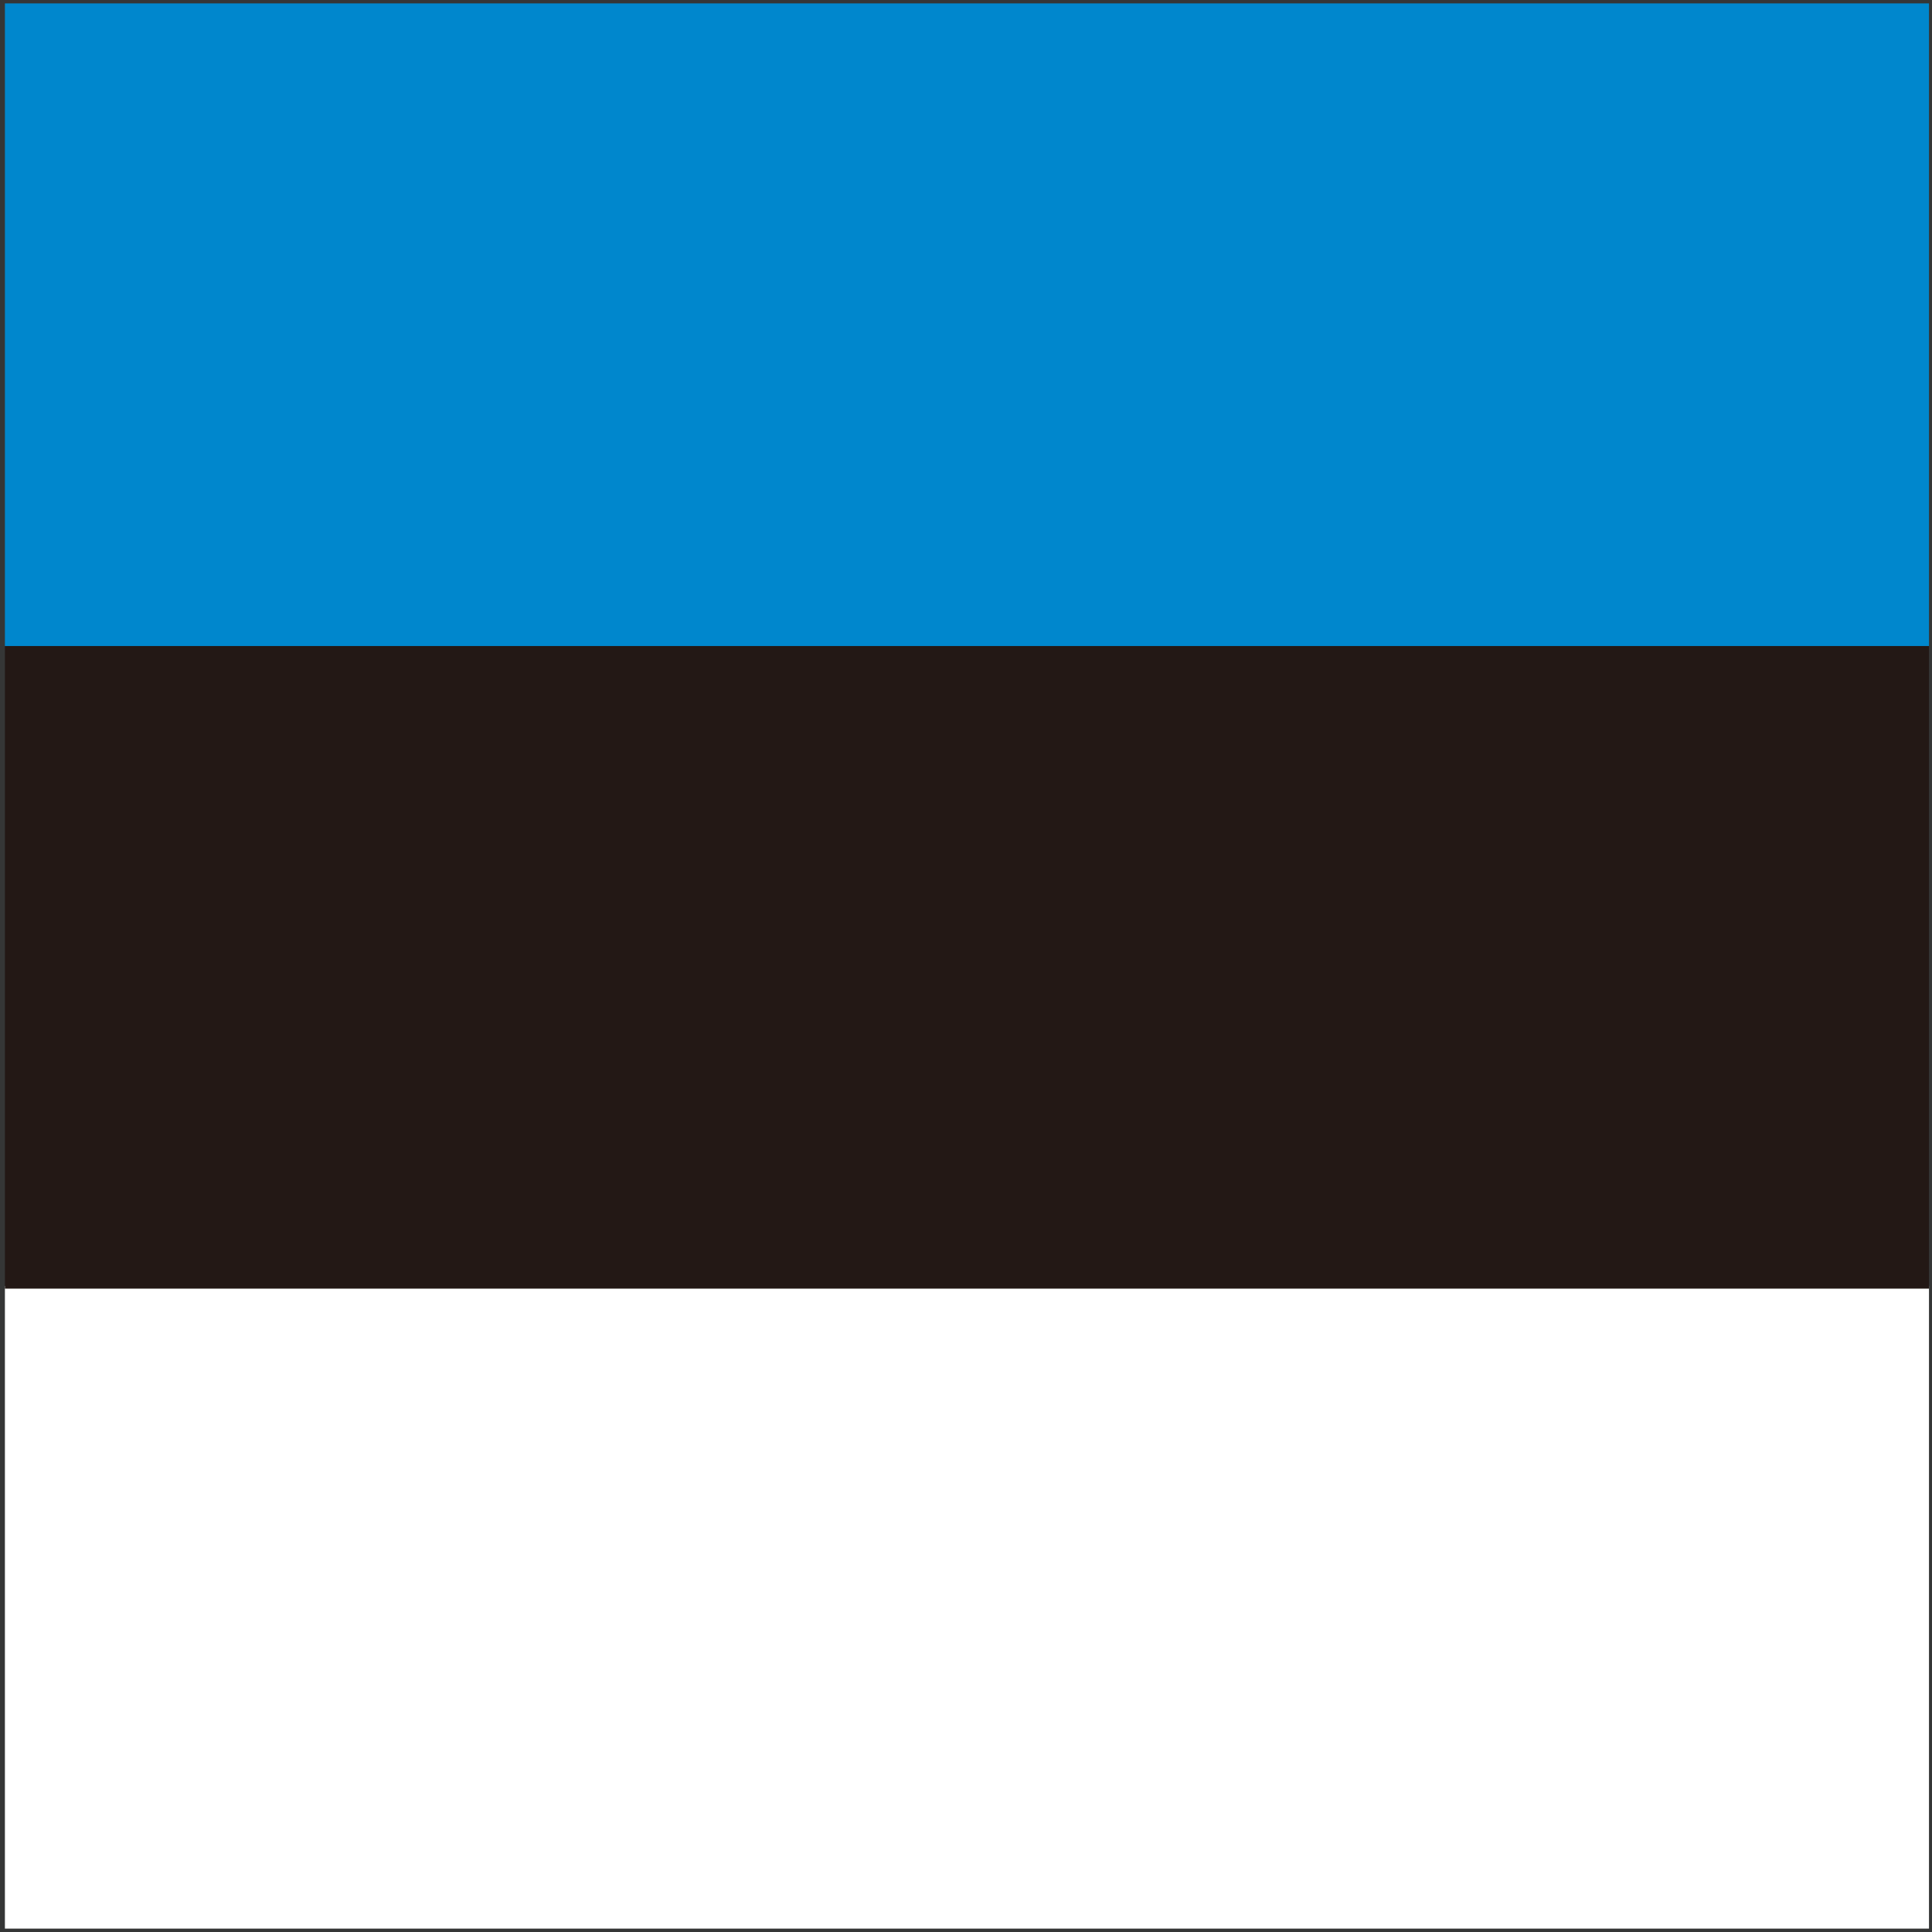
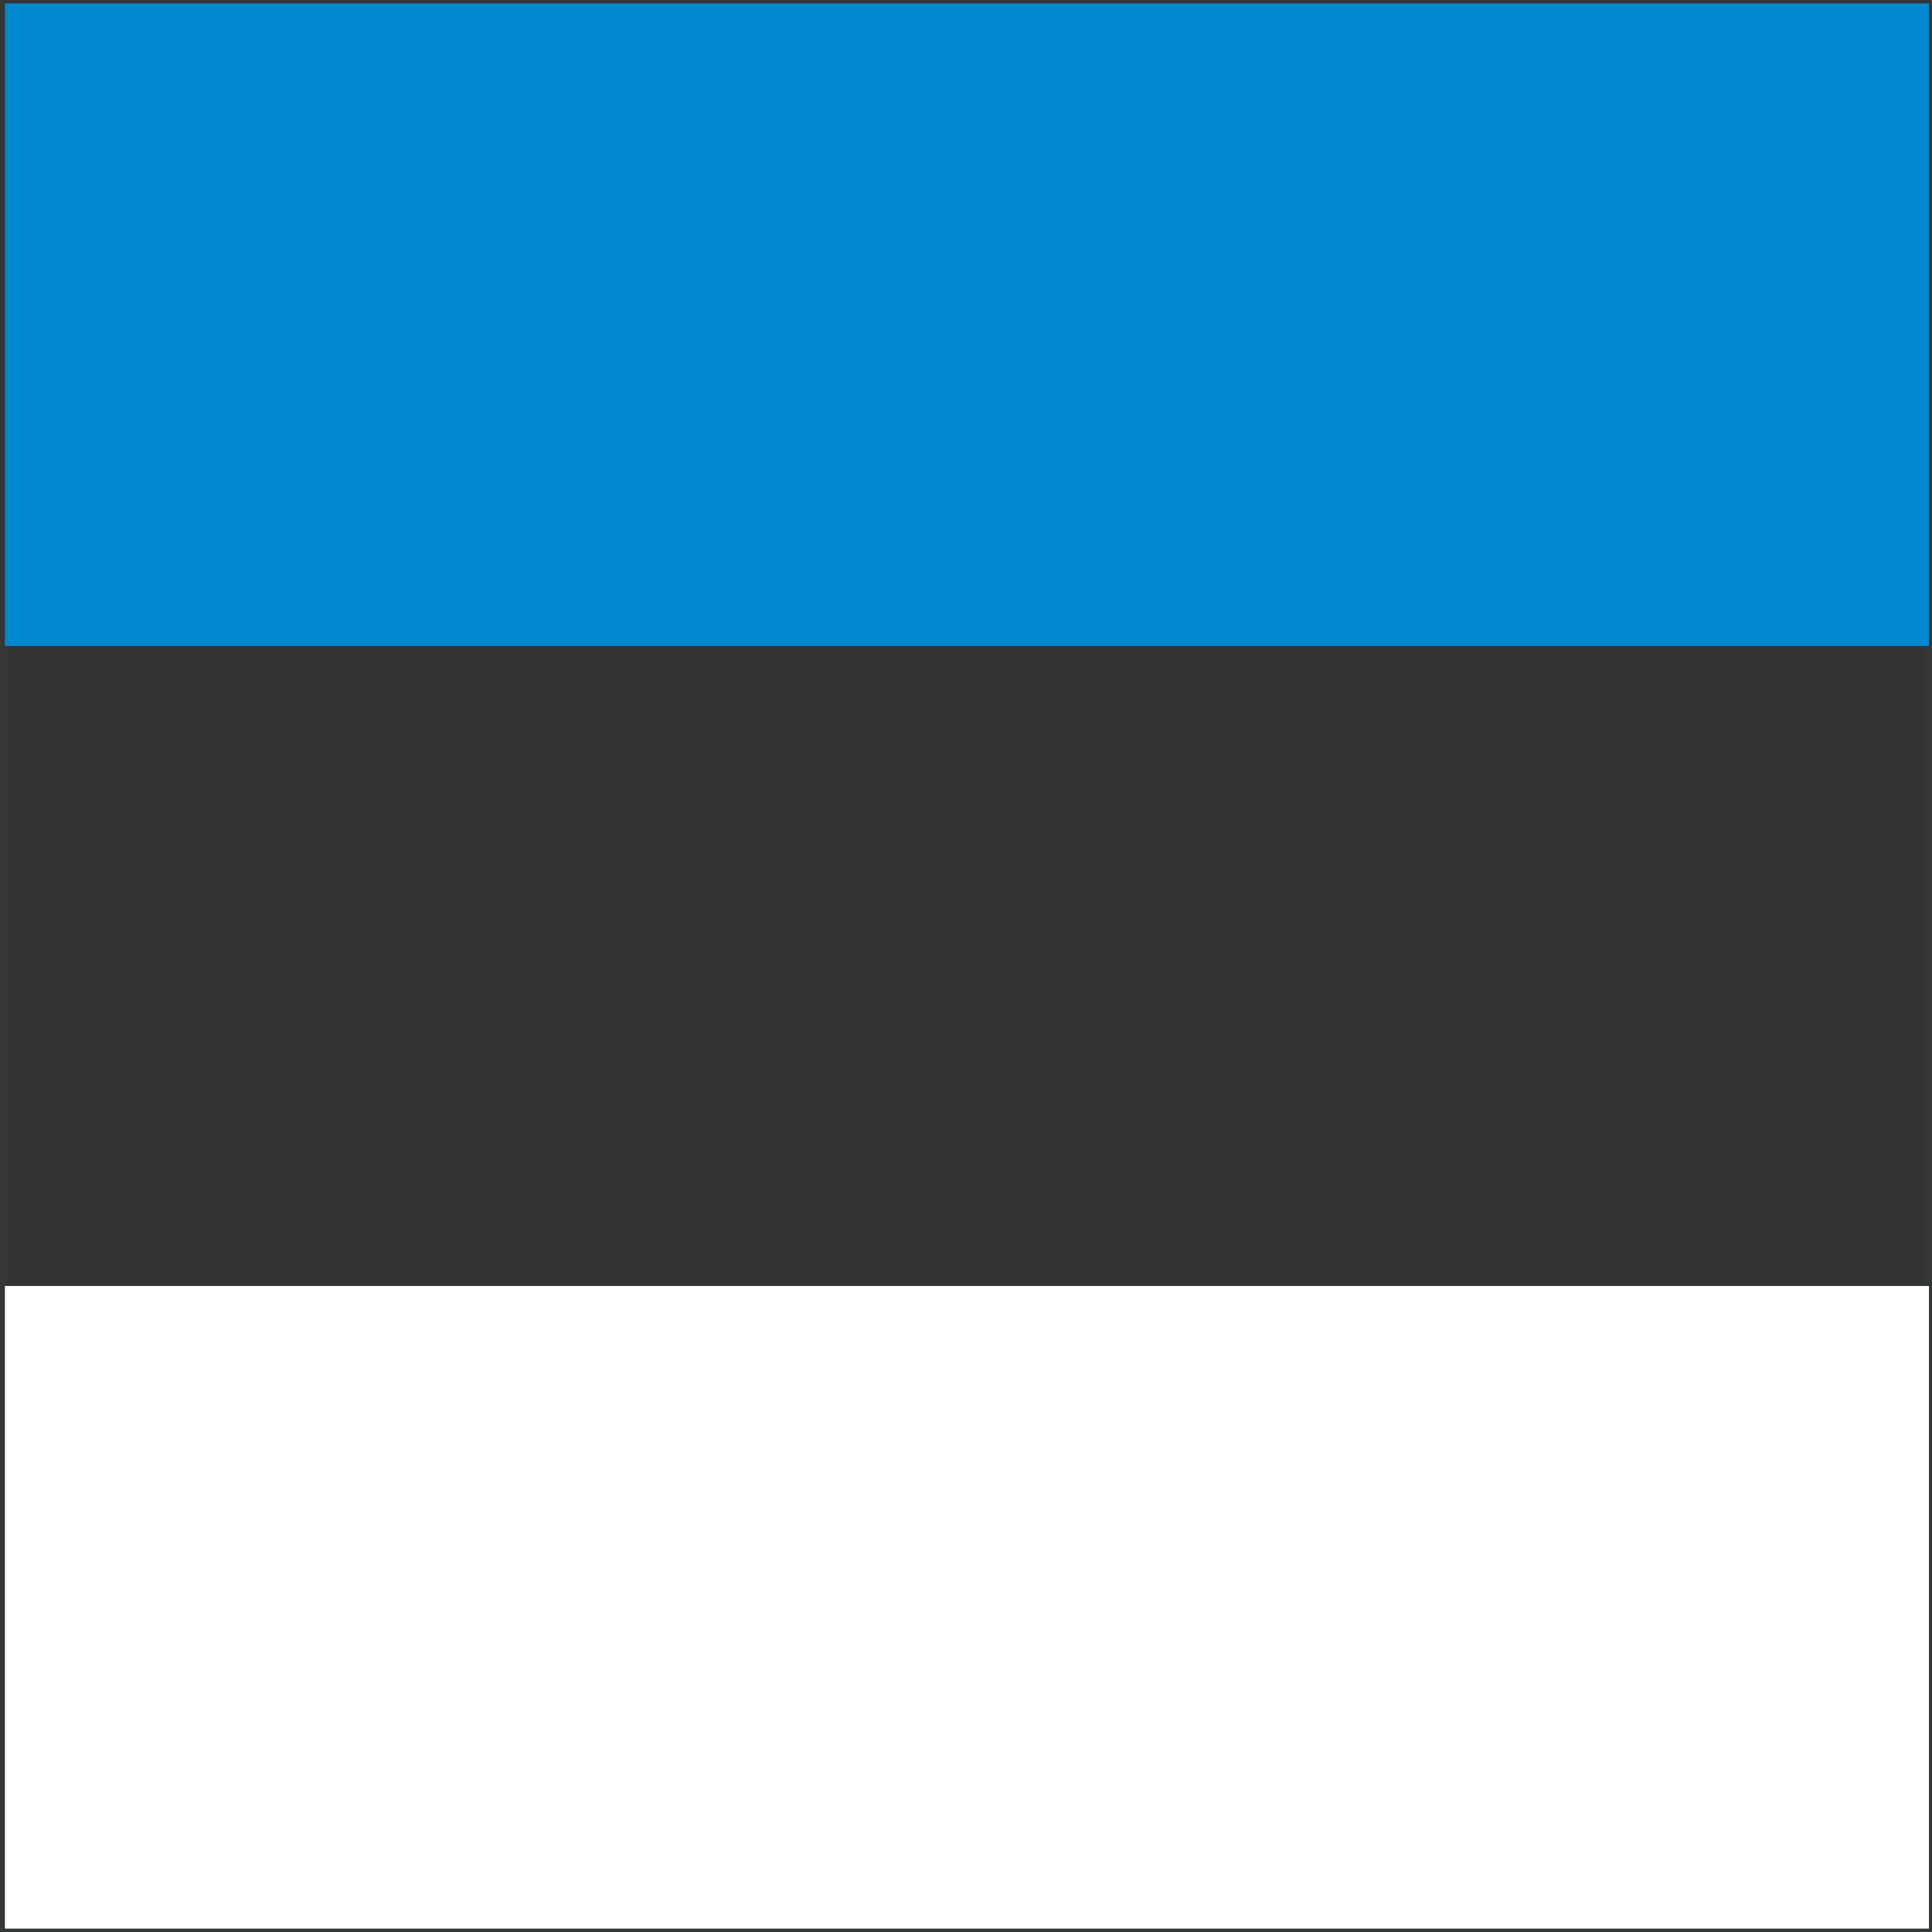
<svg xmlns="http://www.w3.org/2000/svg" version="1.1" id="图层_1" x="0px" y="0px" viewBox="0 0 512 512" style="enable-background:new 0 0 512 512;" xml:space="preserve">
  <rect x="0" y="0" width="512" height="512" fill="#333333" stroke="none" />
  <style type="text/css">
	.st0{fill:#353636;}
	.st1{fill:#FFFFFF;}
	.st2{fill:#231815;}
	.st3{fill:#0087CD;}
</style>
  <path class="st0" d="M2.1,509.9h507.8V2.1H2.1V509.9L2.1,509.9z M510.7,511.1v-1.9V511.1z M0,513V-1h512v513.4H0L0,513z" />
  <path class="st1" d="M1.3,340.8h509.9v170.3H1.3V340.8z" />
-   <path class="st2" d="M1.3,171.2h509.9v170.3H1.3V171.2z" />
  <path class="st3" d="M1.3,0.9h509.9v170.3H1.3V0.9z" />
</svg>